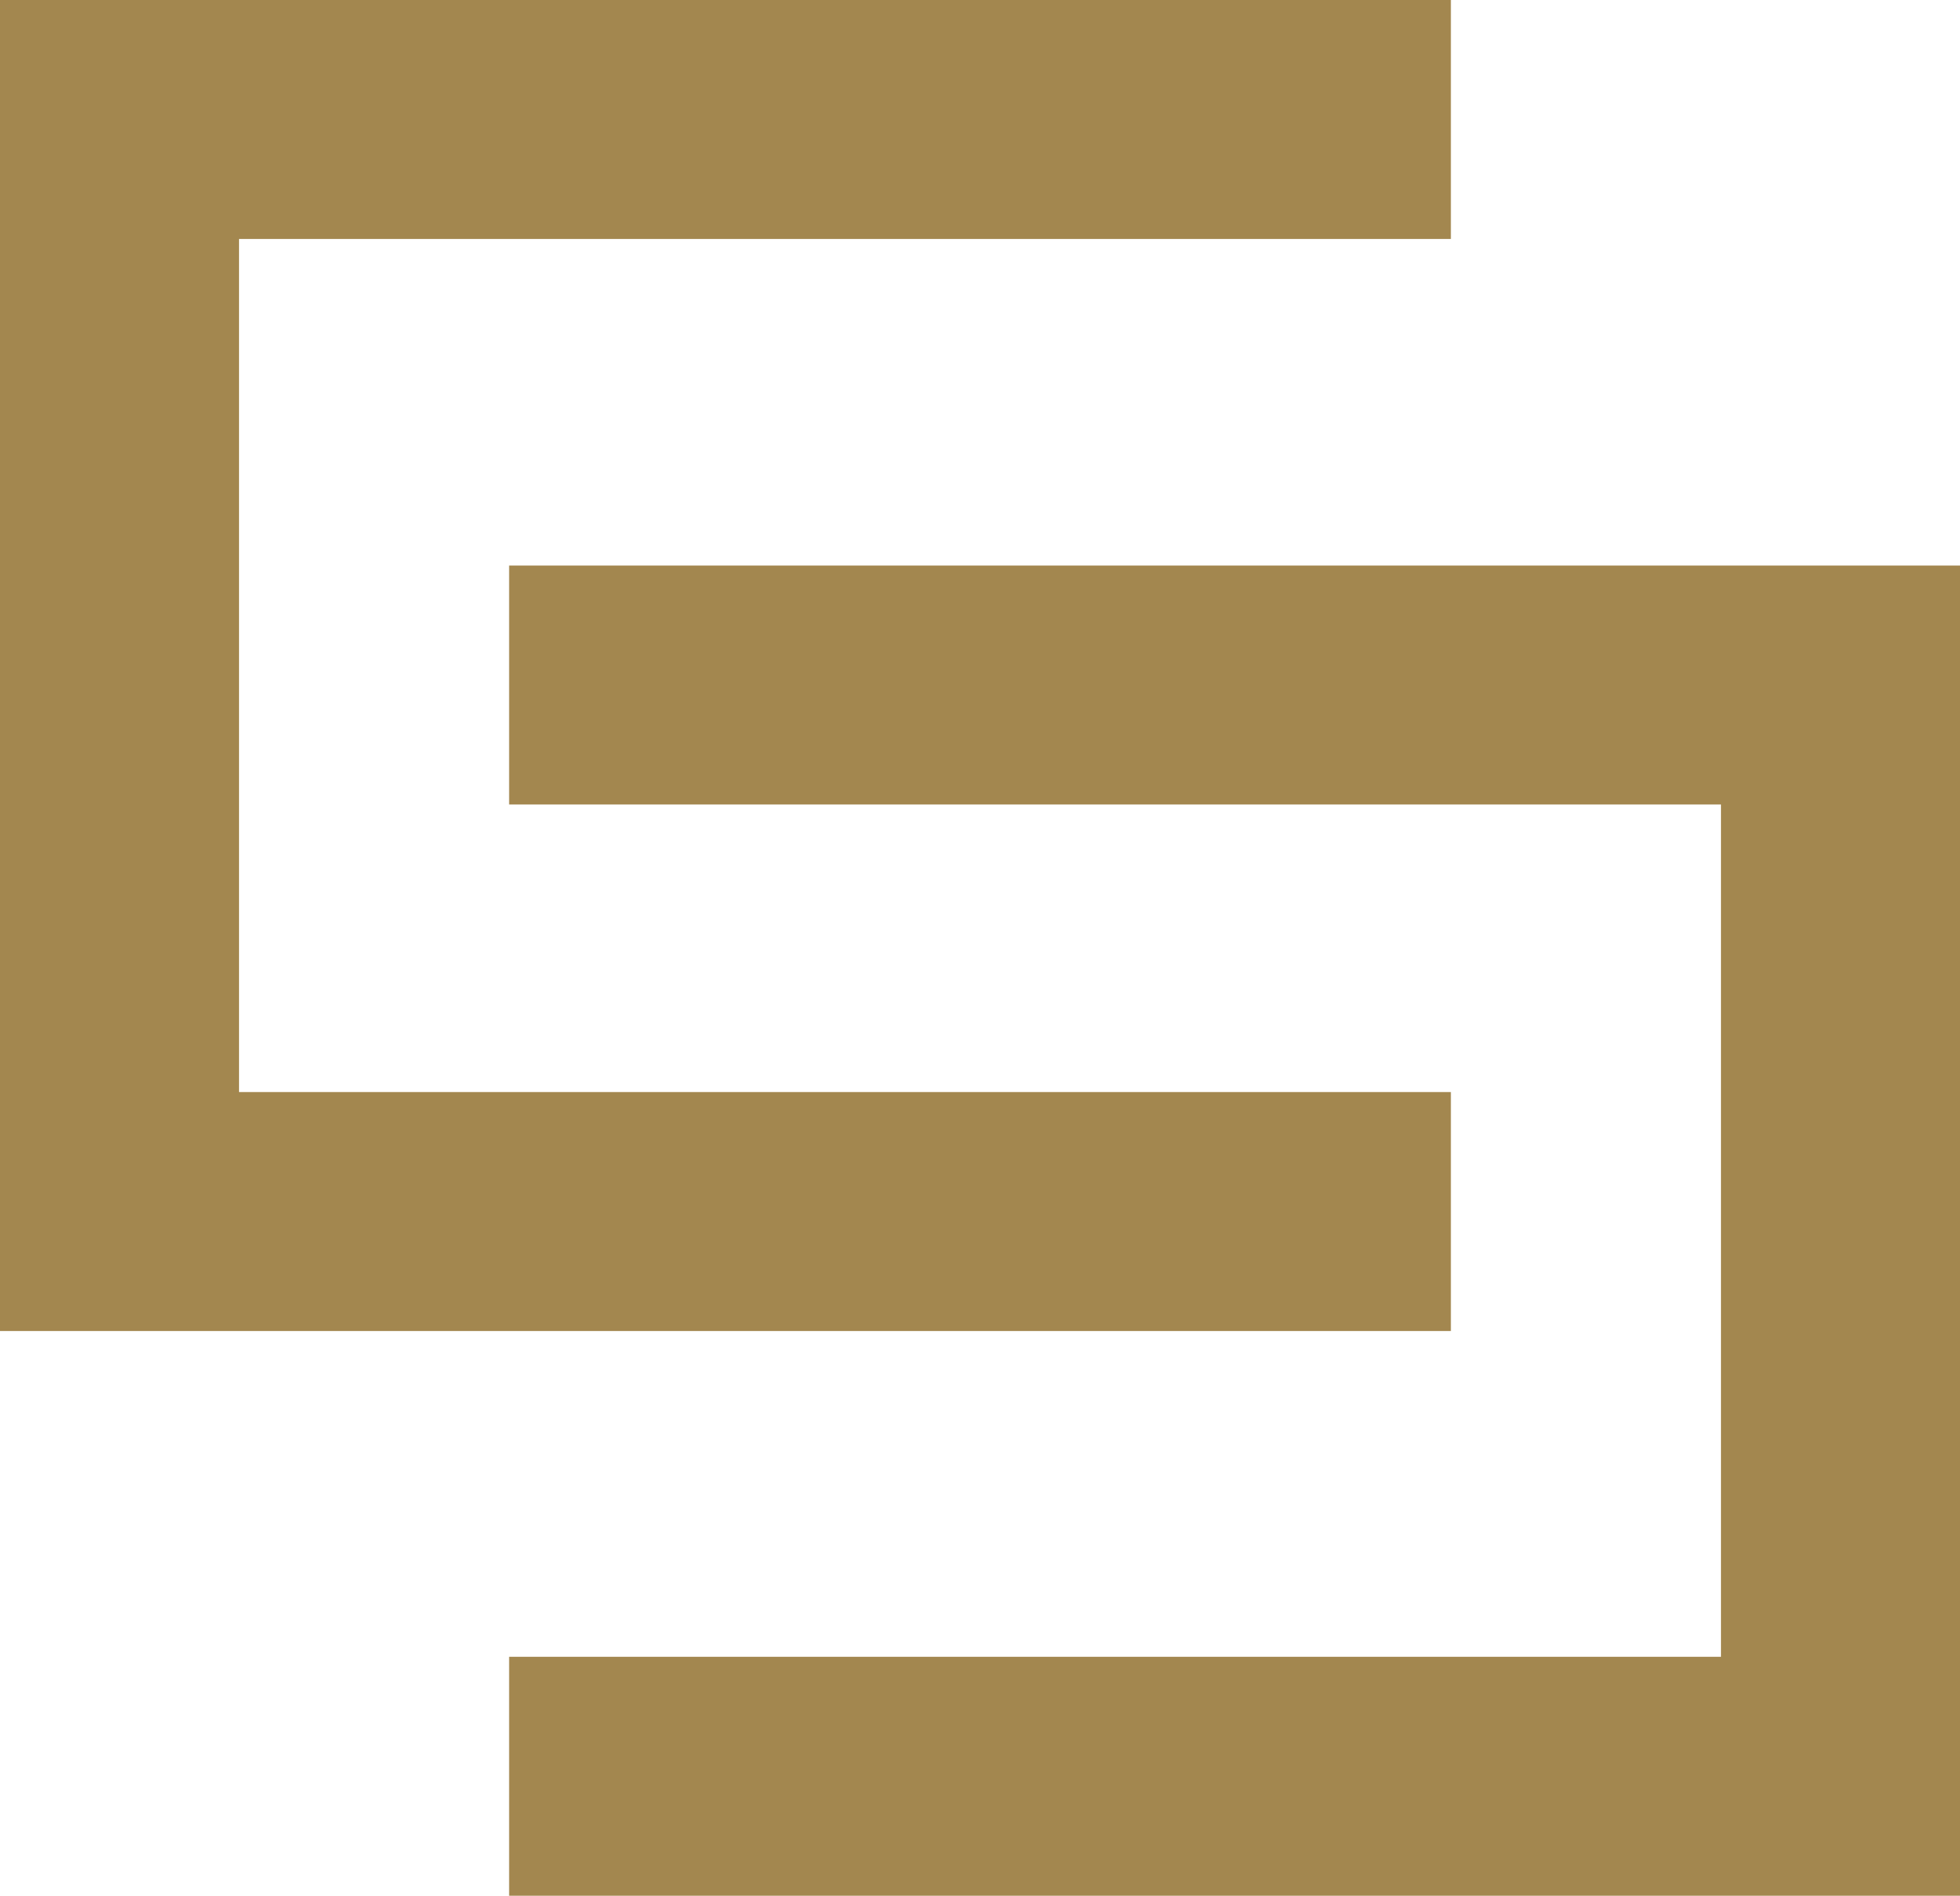
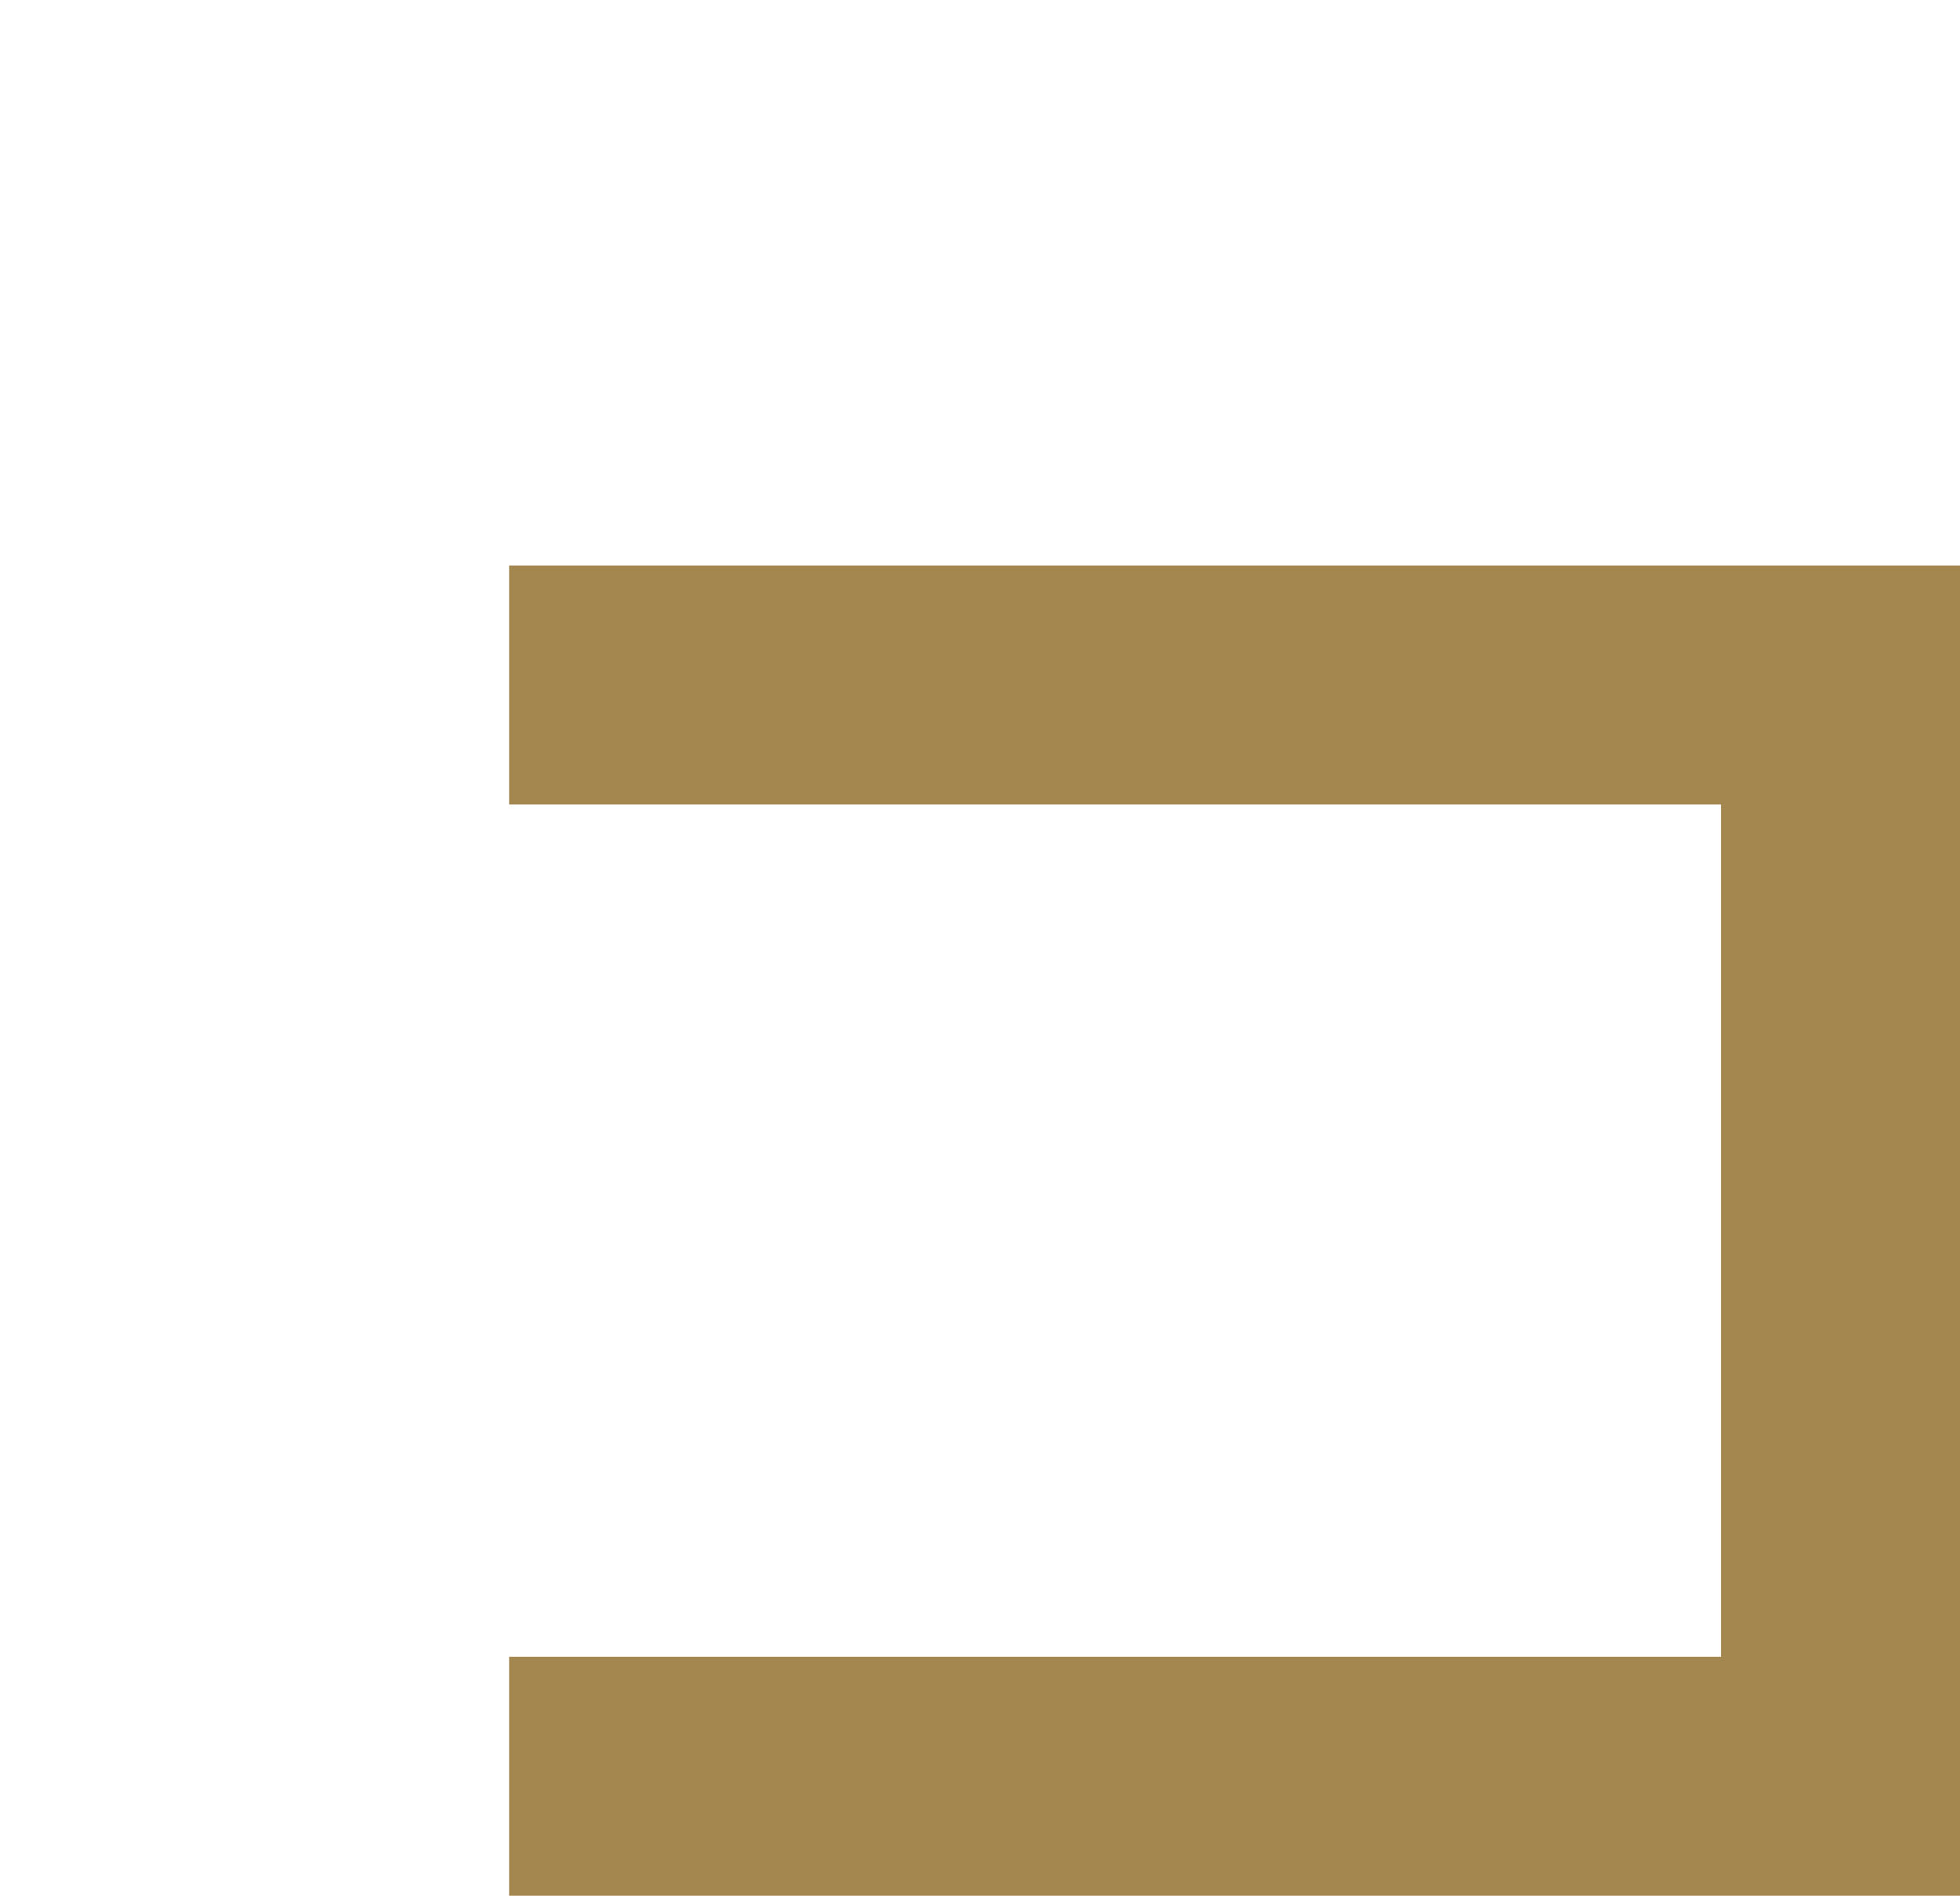
<svg xmlns="http://www.w3.org/2000/svg" viewBox="0 0 24.6 23.8">
  <defs>
    <style>.cls-1{fill:none;stroke:#a3874f;stroke-width:3px;}</style>
  </defs>
  <title>iconAsset 1</title>
  <g id="Layer_2" data-name="Layer 2">
    <g id="Layer_1-2" data-name="Layer 1">
-       <polyline class="cls-1" points="18.21 1.5 1.5 1.5 1.5 15.21 18.21 15.21" />
      <polyline class="cls-1" points="6.39 8.6 23.1 8.6 23.1 22.3 6.39 22.3" />
    </g>
  </g>
</svg>